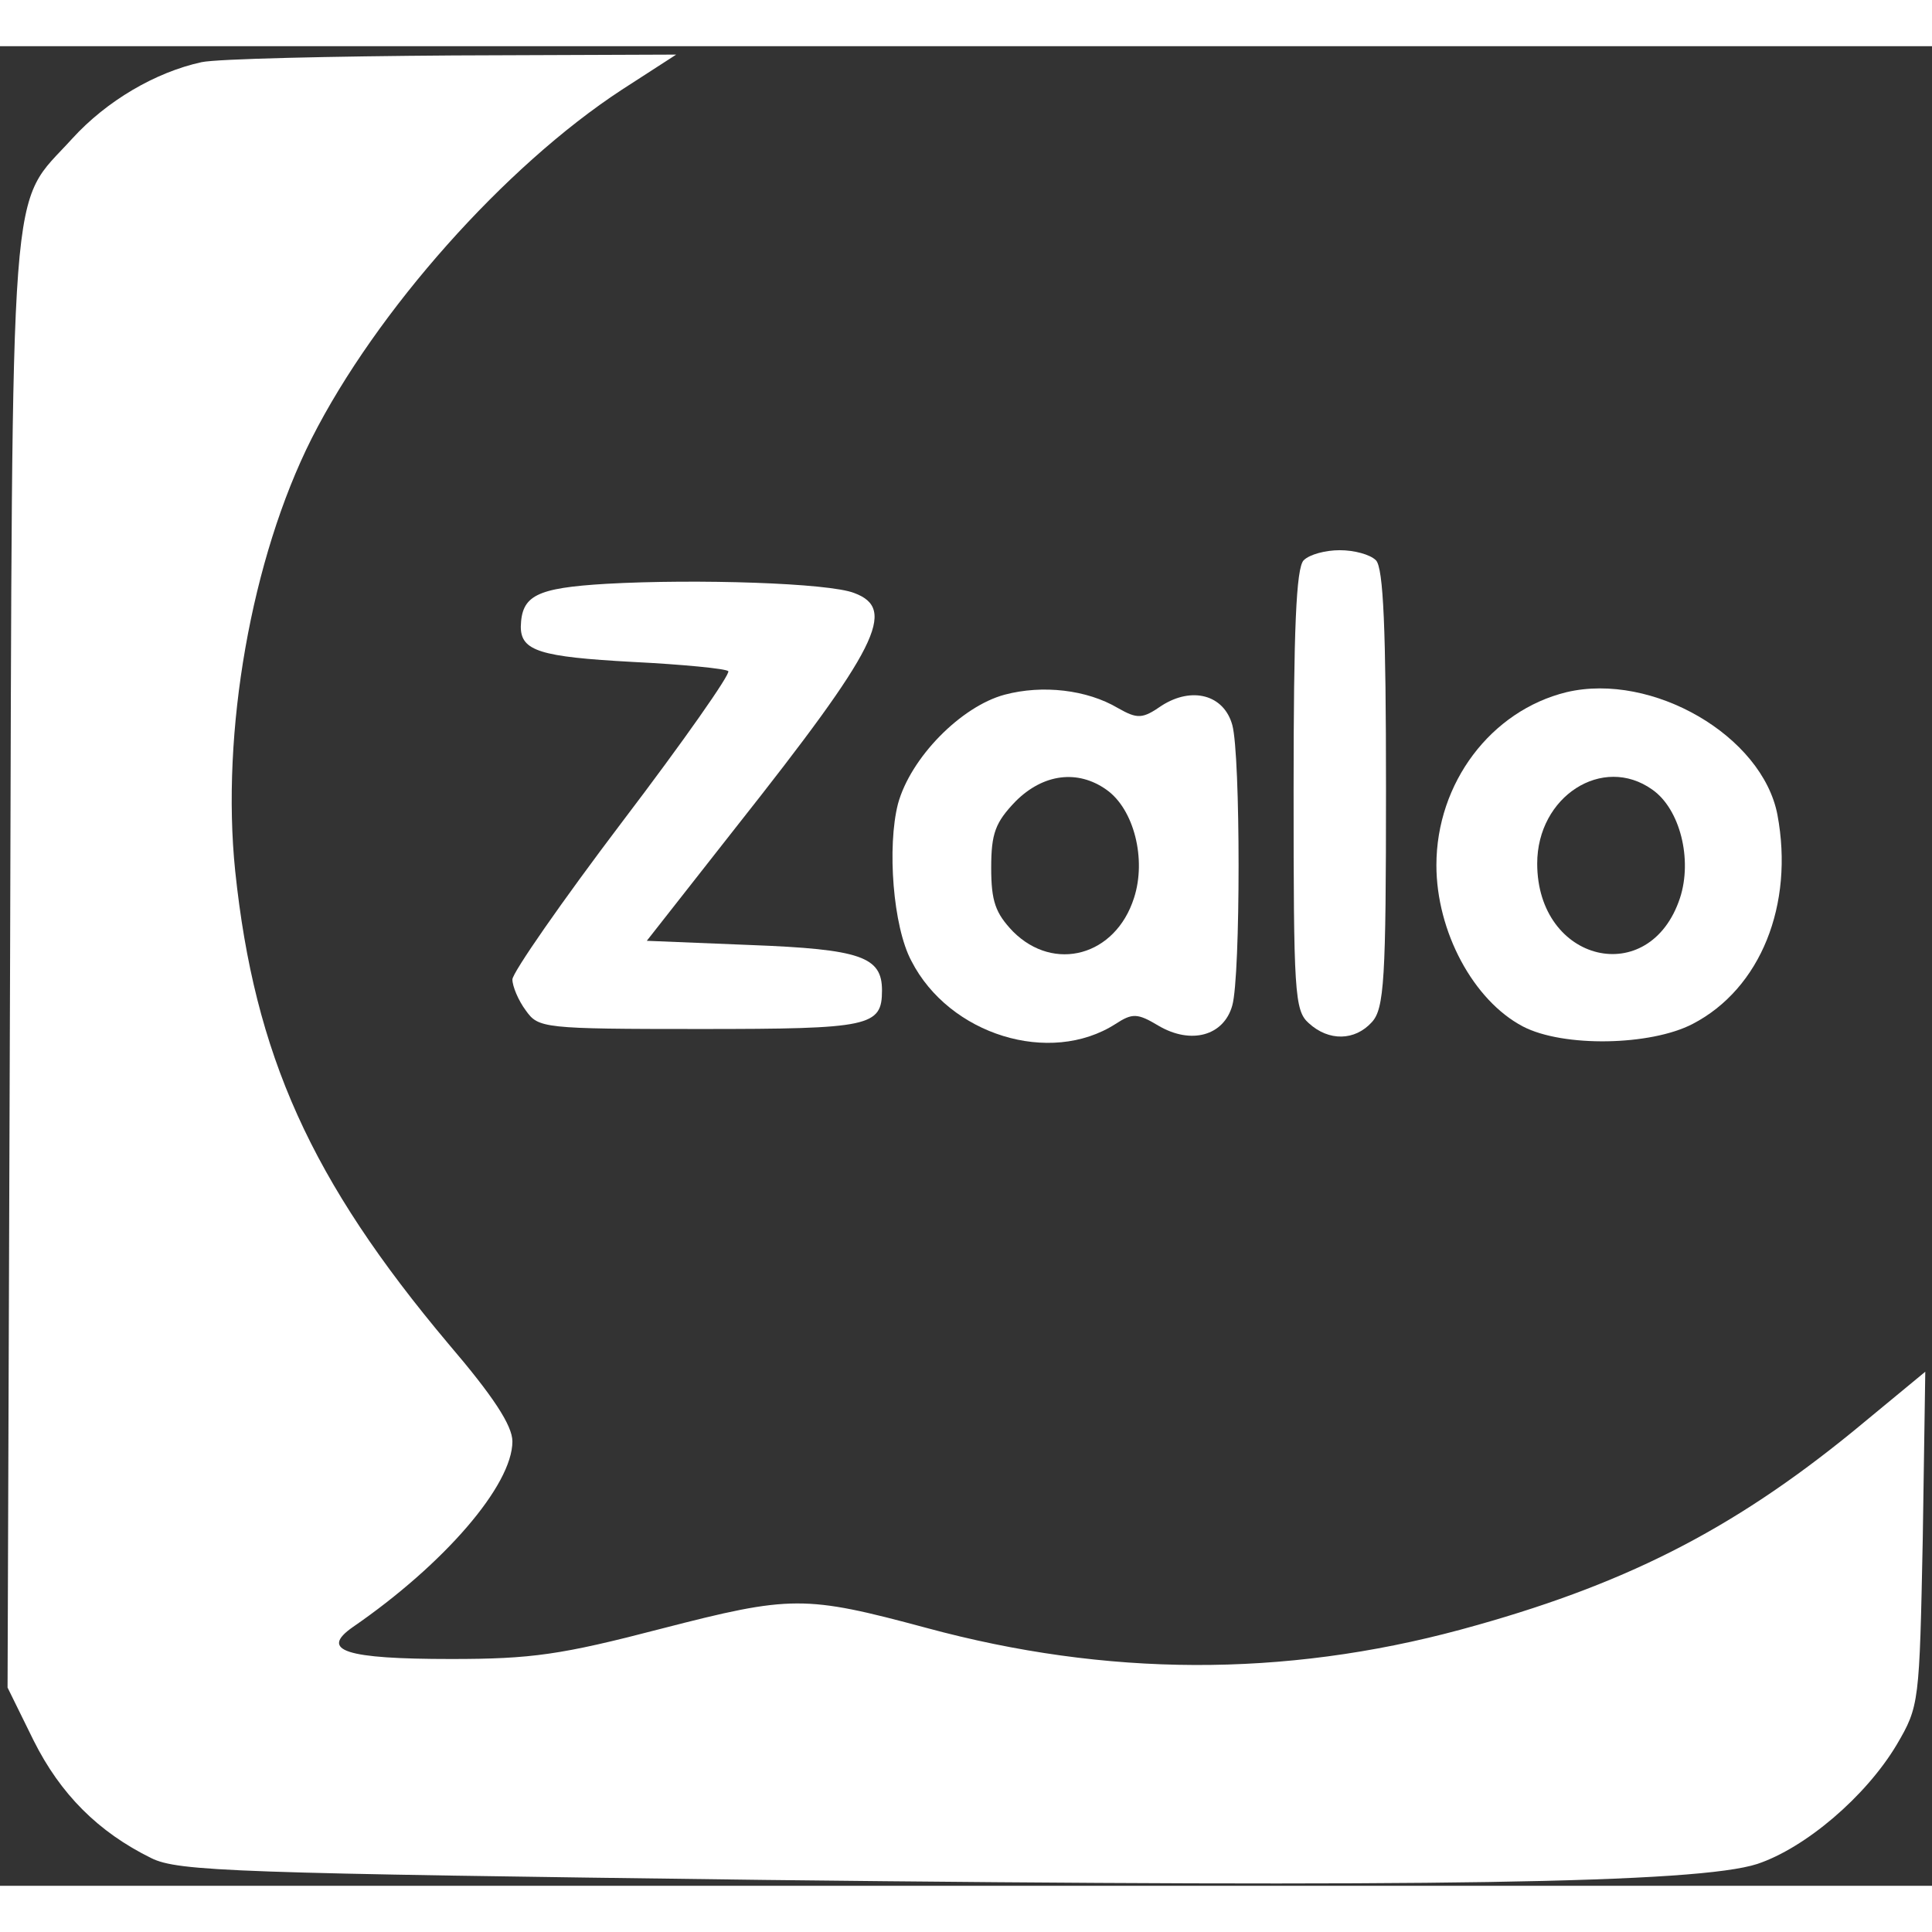
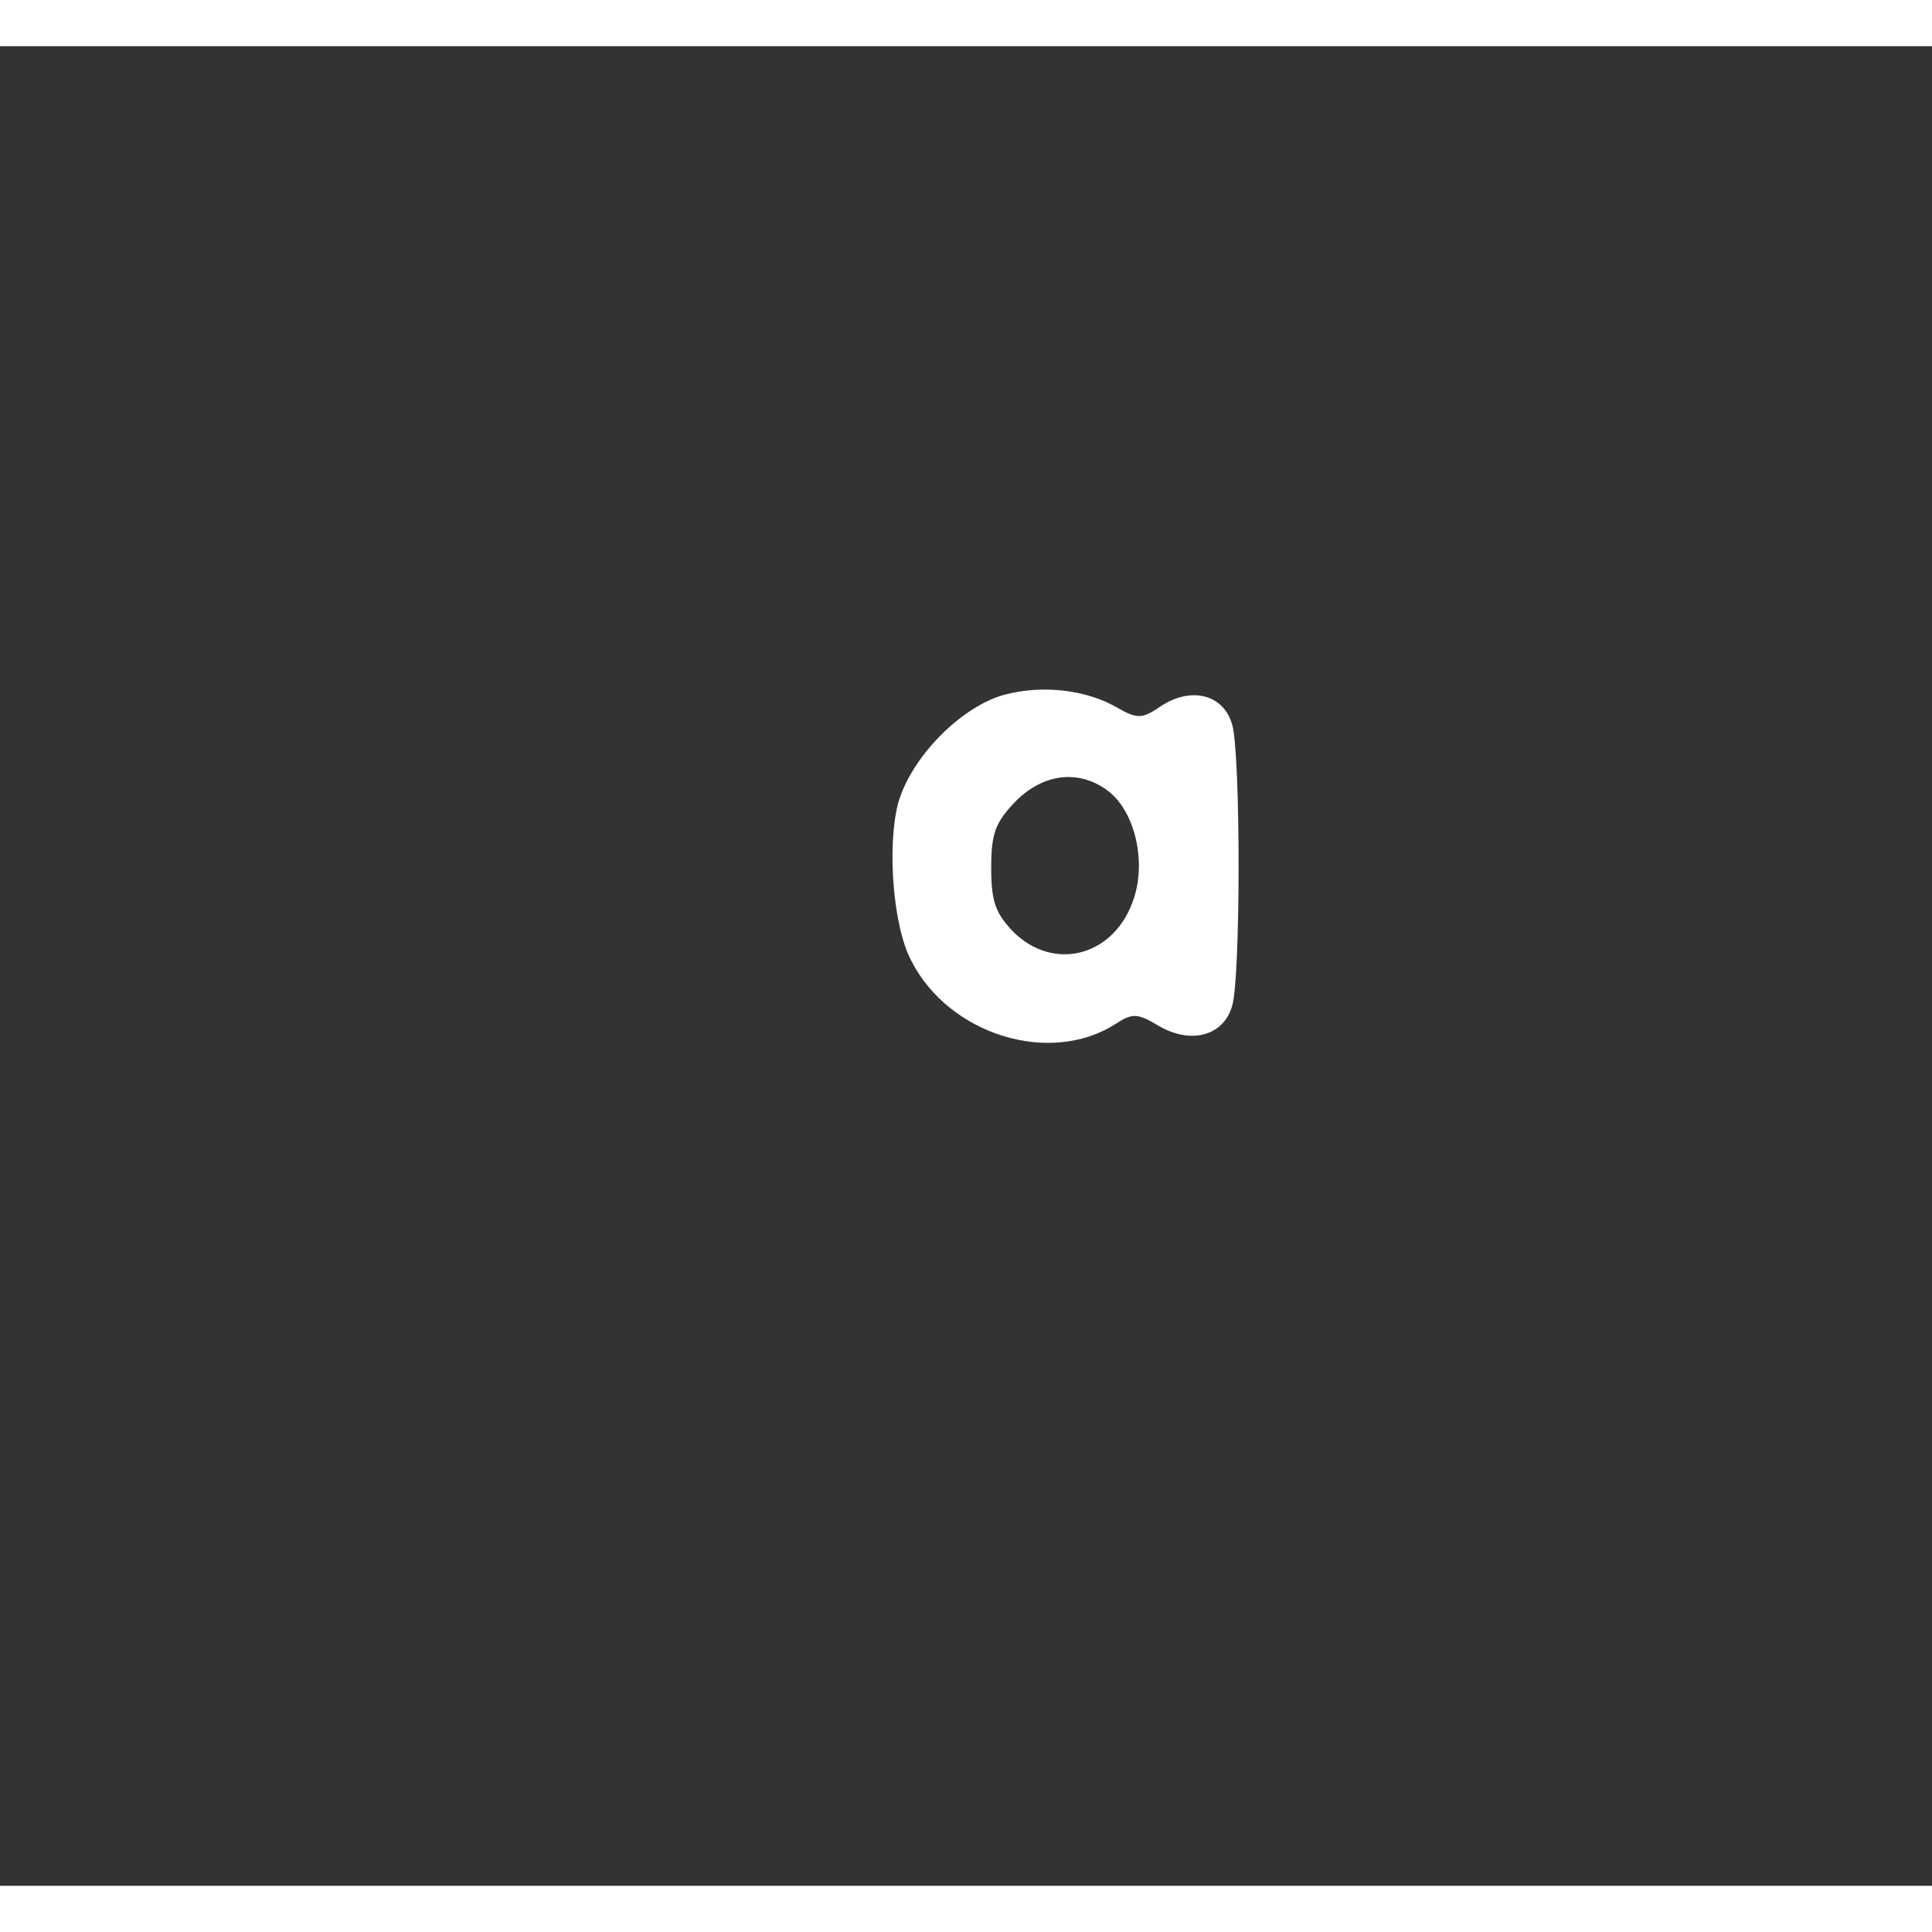
<svg xmlns="http://www.w3.org/2000/svg" version="1.0" width="50px" height="50px" viewBox="0 0 230 219" preserveAspectRatio="xMidYMid meet">
  <rect x="0" y="0" width="230" height="219" fill="#333333" stroke="none" />
  <g transform="translate(0,219) scale(0.1,-0.1)" fill="#ffffff" stroke="none">
-     <path d="M240 2171 c-55 -12 -113 -46 -154 -91 -76 -84 -71 -16 -74 -980 l-3 -864 31 -63 c32 -64 77 -109 140 -140 32 -16 101 -18 730 -26 792 -9 1111 -4 1182 19 57 19 129 80 166 142 27 46 27 50 31 245 l3 199 -86 -71 c-146 -119 -275 -184 -467 -236 -211 -57 -422 -56 -636 2 -145 39 -161 39 -316 -1 -119 -31 -154 -36 -250 -36 -126 0 -157 10 -117 38 109 75 190 169 190 221 0 19 -23 54 -76 116 -164 195 -231 344 -254 563 -17 165 19 372 91 515 77 152 230 324 369 415 l65 42 -265 -1 c-146 -1 -281 -4 -300 -8z" />
-     <path d="M1552 1578 c-9 -9 -12 -83 -12 -273 0 -241 1 -263 18 -278 24 -22 55 -21 75 1 15 16 17 51 17 278 0 189 -3 263 -12 272 -7 7 -26 12 -43 12 -17 0 -36 -5 -43 -12z" />
-     <path d="M722 1550 c-84 -5 -101 -14 -102 -51 0 -29 23 -36 133 -42 60 -3 111 -8 114 -11 3 -3 -53 -83 -126 -179 -72 -95 -131 -180 -131 -188 0 -8 7 -25 16 -37 15 -21 20 -22 208 -22 202 0 216 3 216 46 0 40 -25 49 -157 54 l-123 5 106 135 c170 215 192 260 141 279 -30 12 -188 17 -295 11z" />
    <path d="M1196 1418 c-52 -14 -112 -75 -127 -130 -13 -51 -6 -146 16 -187 45 -88 165 -125 243 -75 20 13 26 13 51 -2 39 -23 78 -12 88 24 10 35 10 298 0 334 -10 36 -48 46 -84 23 -23 -16 -29 -16 -52 -3 -37 22 -90 28 -135 16z m121 -113 c33 -23 48 -83 33 -129 -22 -69 -95 -89 -144 -40 -21 22 -26 36 -26 76 0 41 5 54 29 79 33 33 74 38 108 14z" />
-     <path d="M1865 1421 c-90 -22 -155 -108 -155 -206 0 -79 44 -161 103 -192 48 -25 152 -23 202 3 81 42 121 142 101 249 -18 94 -149 170 -251 146z m102 -116 c33 -23 48 -83 33 -129 -36 -109 -170 -77 -170 41 0 80 78 130 137 88z" />
  </g>
</svg>